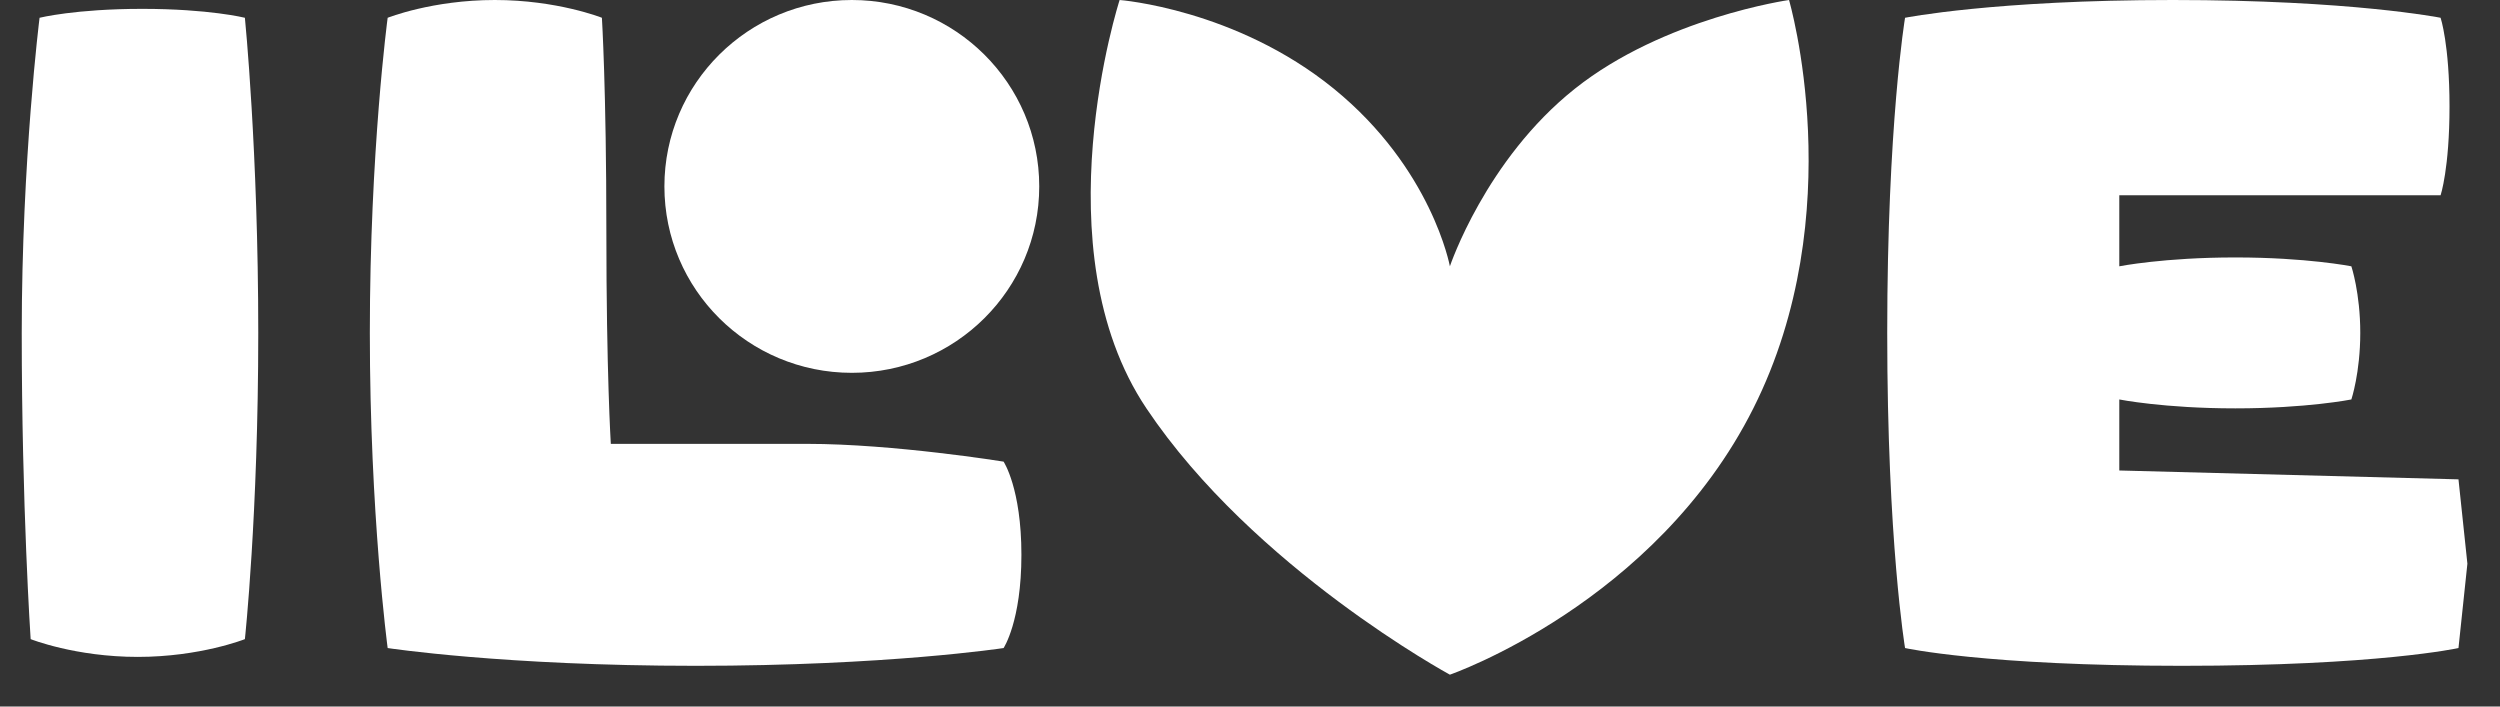
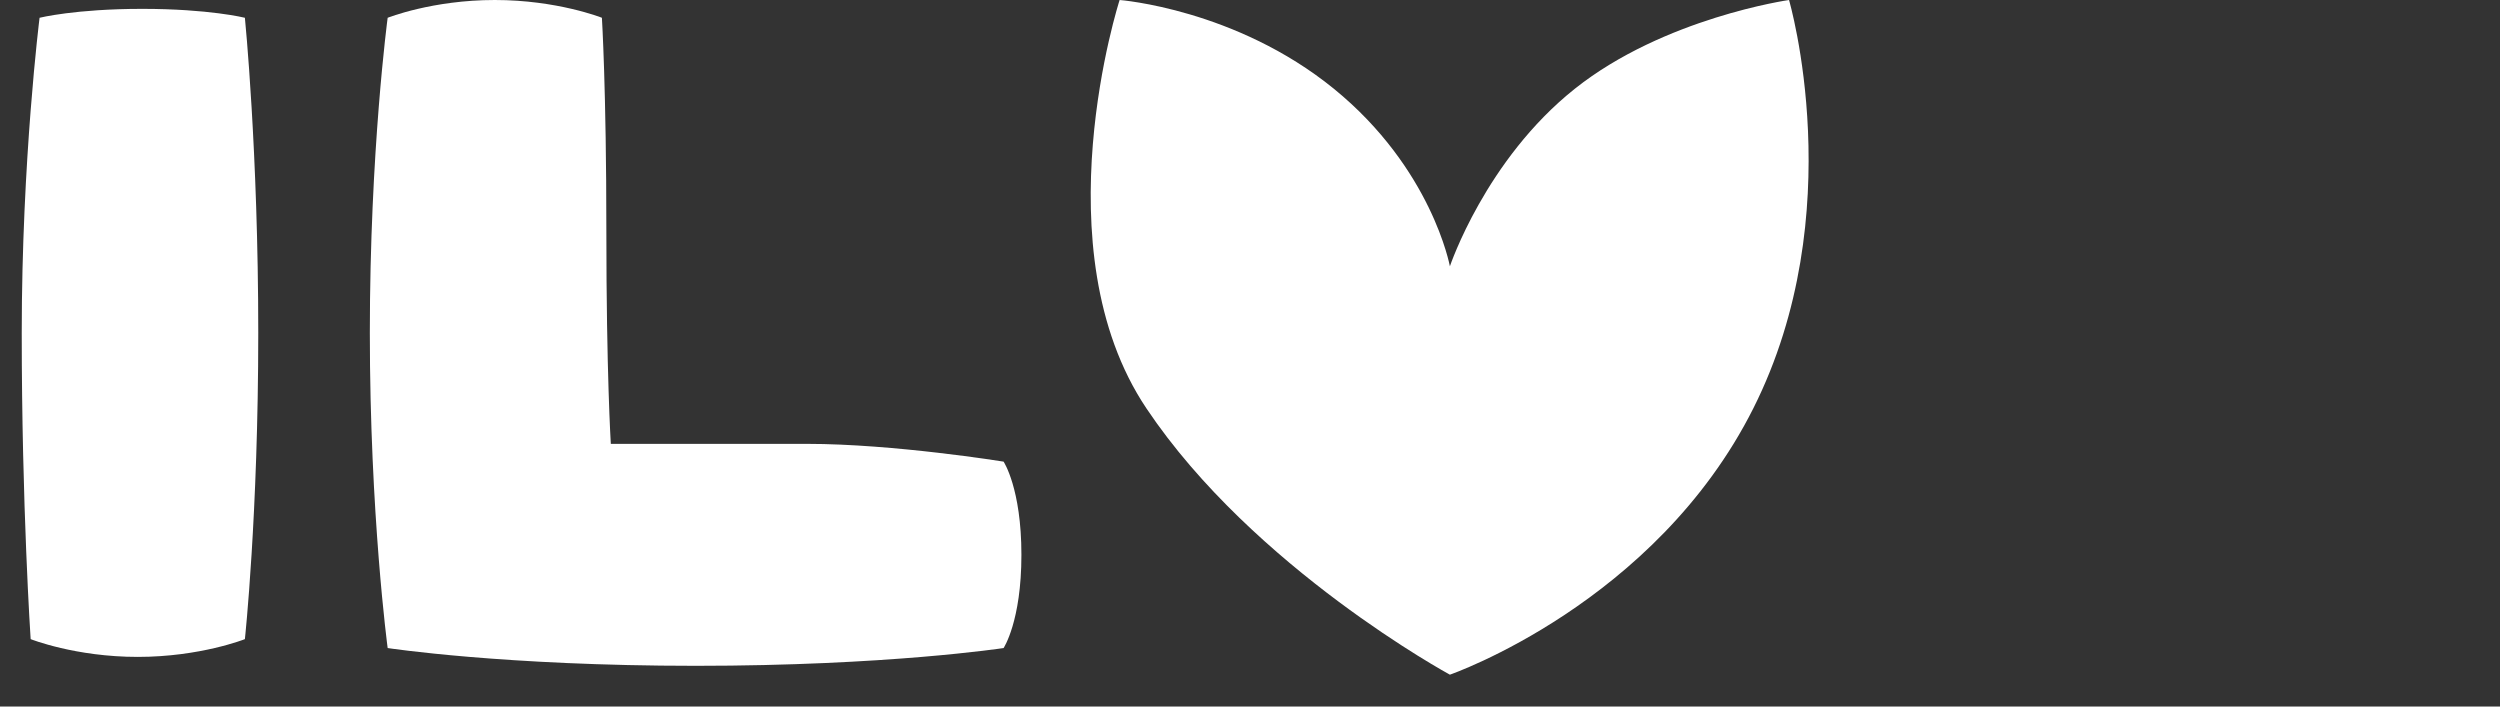
<svg xmlns="http://www.w3.org/2000/svg" width="46" height="13" viewBox="0 0 46 13" fill="none">
  <rect x="0" y="0" width="46" height="13" fill="#333333" stroke="none" />
  <path d="M6.805 6.125C6.805 9.474 7.133 11.924 7.133 11.924C7.133 11.924 9.269 12.251 12.8 12.251C16.331 12.251 18.466 11.924 18.466 11.924C18.466 11.924 18.794 11.434 18.794 10.209C18.794 8.984 18.466 8.494 18.466 8.494C18.466 8.494 16.442 8.167 14.852 8.167C13.263 8.167 11.239 8.167 11.239 8.167C11.239 8.167 11.157 6.86 11.157 4.247C11.157 1.633 11.075 0.327 11.075 0.327C11.075 0.327 10.254 0 9.104 0C7.955 0 7.133 0.327 7.133 0.327C7.133 0.327 6.805 2.777 6.805 6.125Z" fill="white" />
-   <path d="M19.122 3.43C19.122 5.325 17.578 6.86 15.674 6.86C13.769 6.86 12.225 5.325 12.225 3.43C12.225 1.536 13.769 0 15.674 0C17.578 0 19.122 1.536 19.122 3.43Z" fill="white" />
-   <path d="M38.995 8.657L45.236 8.82L45.4 10.372L45.236 11.924C45.236 11.924 43.758 12.251 40.144 12.251C36.531 12.251 35.053 11.924 35.053 11.924C35.053 11.924 34.725 9.964 34.725 6.125C34.725 2.287 35.053 0.327 35.053 0.327C35.053 0.327 36.696 0 39.98 0C43.265 0 44.907 0.327 44.907 0.327C44.907 0.327 45.071 0.817 45.071 1.96C45.071 3.103 44.907 3.593 44.907 3.593H38.995V4.9C38.995 4.9 39.816 4.737 41.13 4.737C42.444 4.737 43.265 4.9 43.265 4.9C43.265 4.9 43.429 5.39 43.429 6.125C43.429 6.86 43.265 7.35 43.265 7.35C43.265 7.35 42.444 7.514 41.13 7.514C39.816 7.514 38.995 7.35 38.995 7.35V8.657Z" fill="white" />
  <path d="M28.977 1.633C30.619 0.327 32.918 0 32.918 0C32.918 0 34.068 3.92 32.261 7.514C30.455 11.107 26.678 12.414 26.678 12.414C26.678 12.414 23.064 10.454 21.094 7.514C19.123 4.574 20.601 0 20.601 0C20.601 0 22.736 0.163 24.543 1.633C26.349 3.103 26.678 4.9 26.678 4.9C26.678 4.9 27.334 2.94 28.977 1.633Z" fill="white" />
  <path d="M2.617 0.163C1.385 0.163 0.728 0.327 0.728 0.327C0.728 0.327 0.4 2.94 0.4 6.125C0.4 9.31 0.564 11.76 0.564 11.76C0.564 11.76 1.385 12.087 2.535 12.087C3.685 12.087 4.506 11.76 4.506 11.76C4.506 11.76 4.752 9.474 4.752 6.125C4.752 2.777 4.506 0.327 4.506 0.327C4.506 0.327 3.849 0.163 2.617 0.163Z" fill="white" />
</svg>